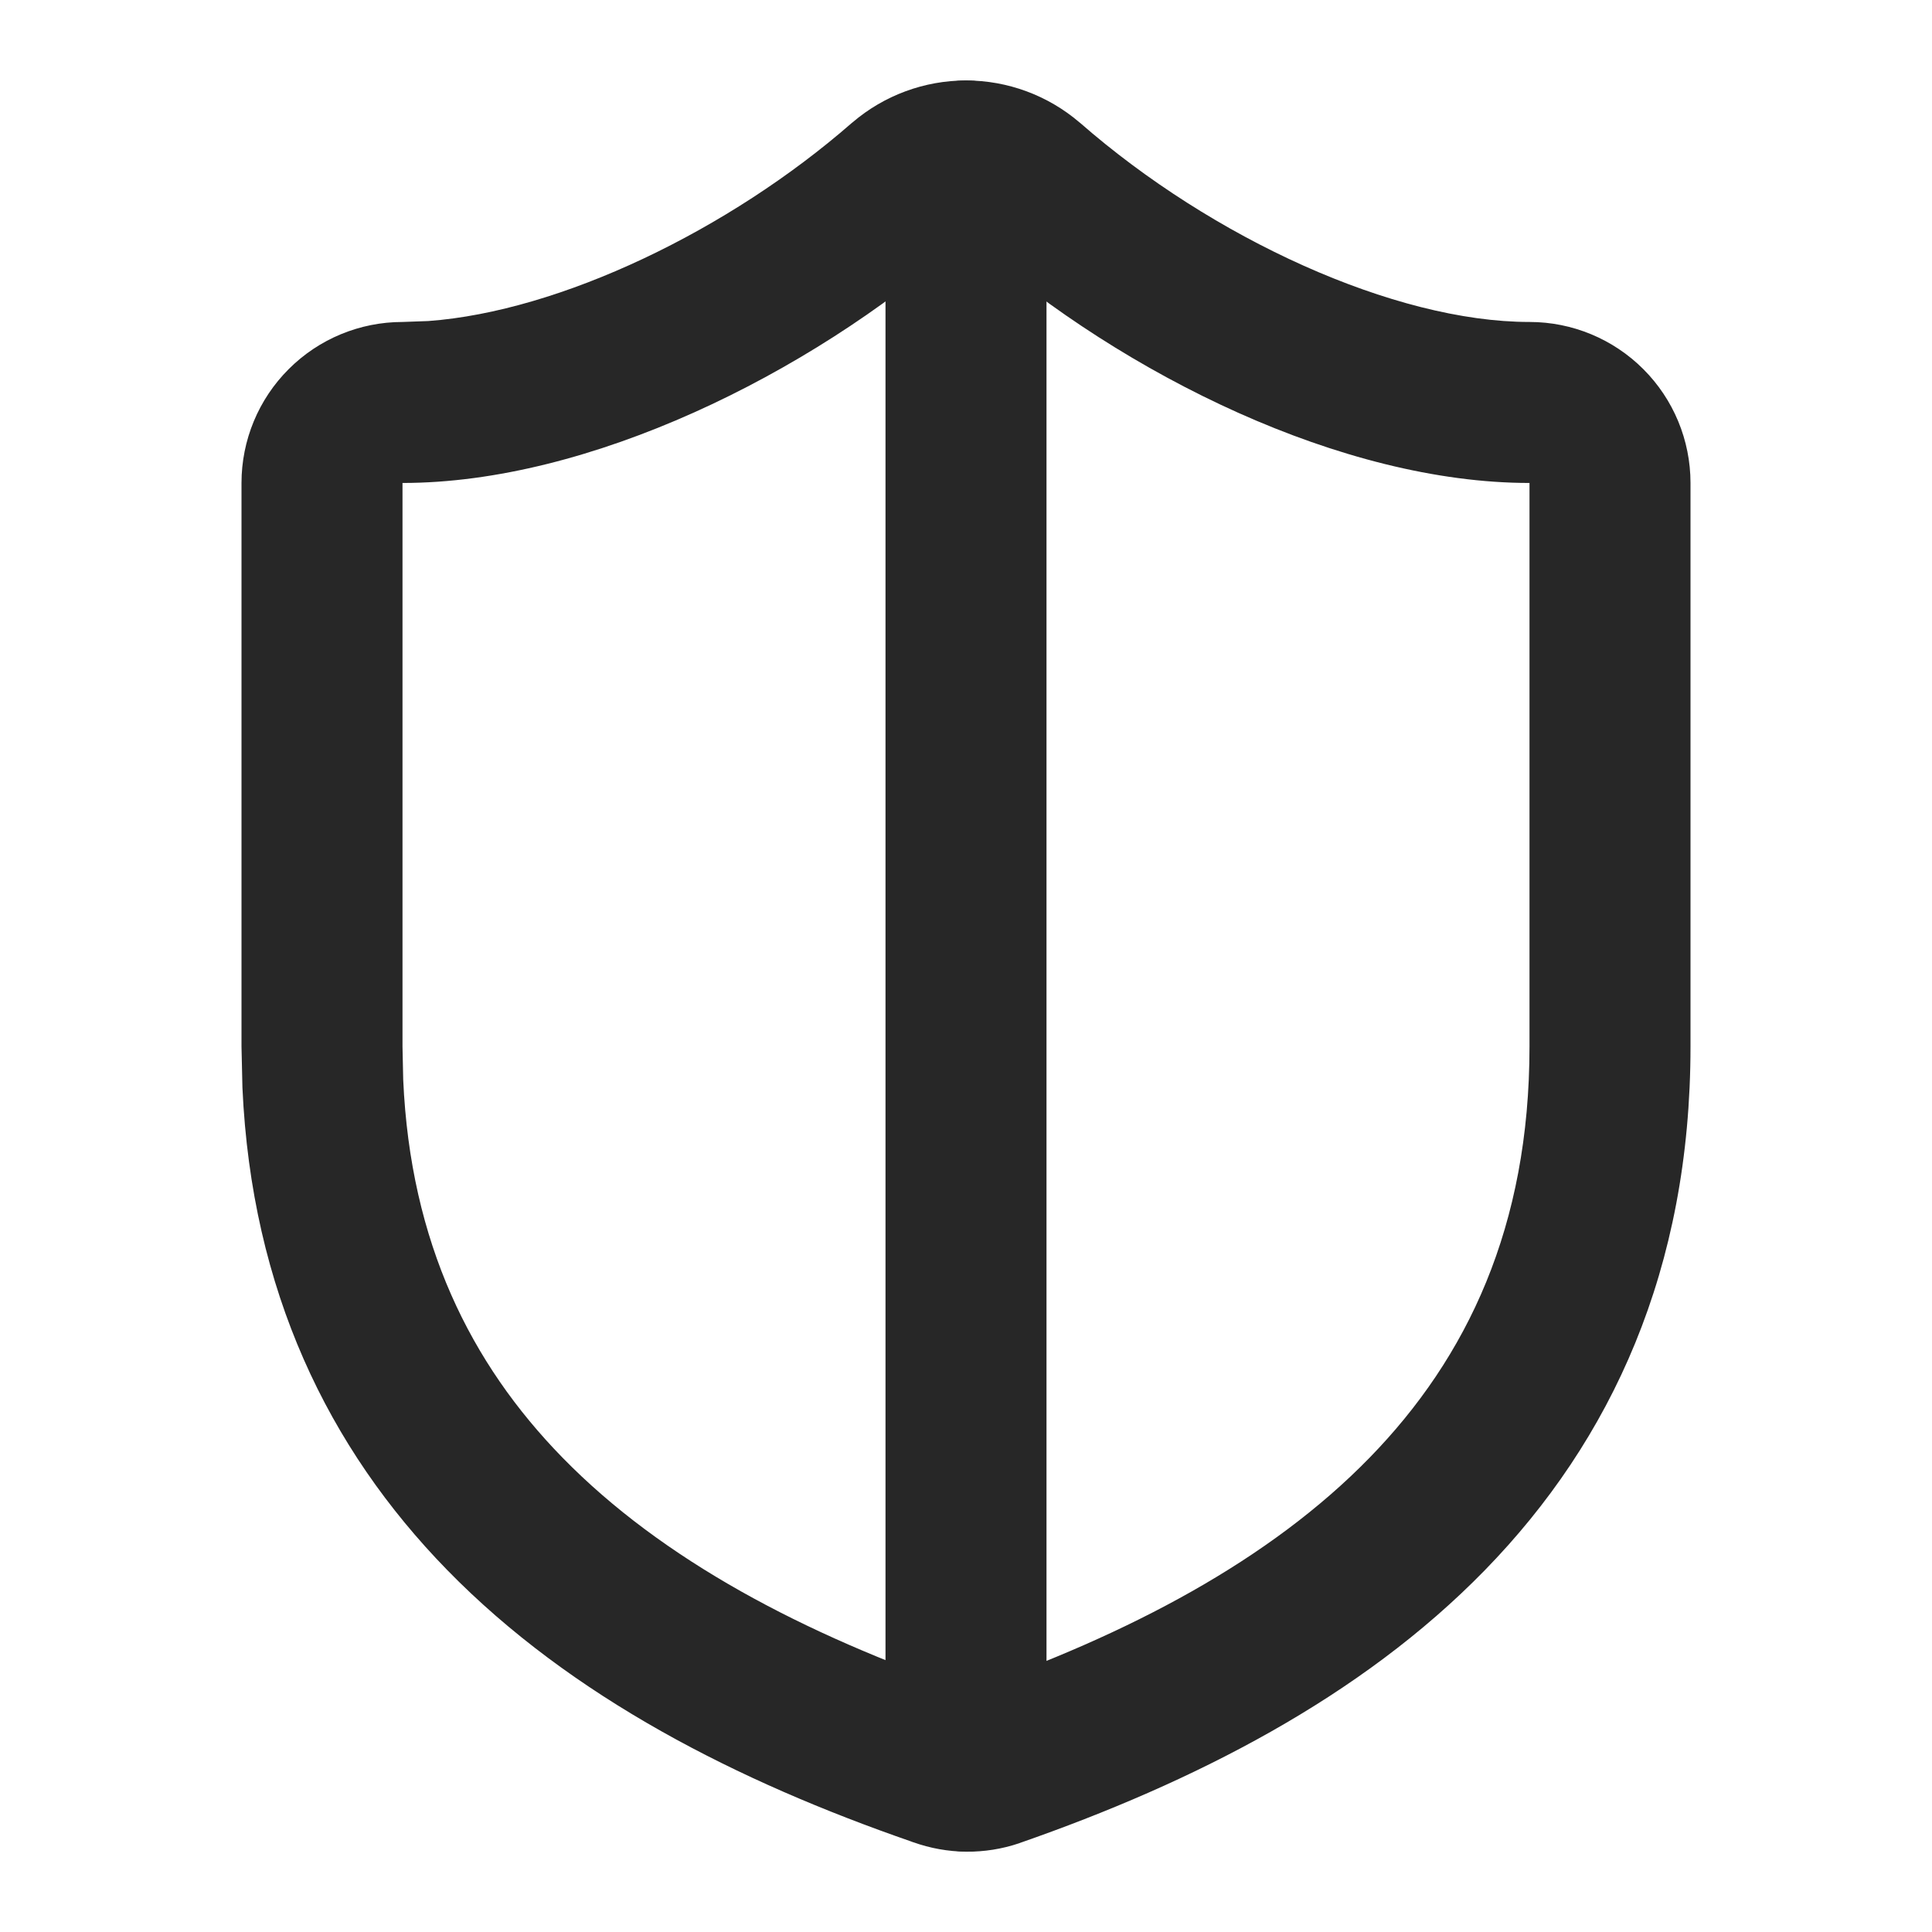
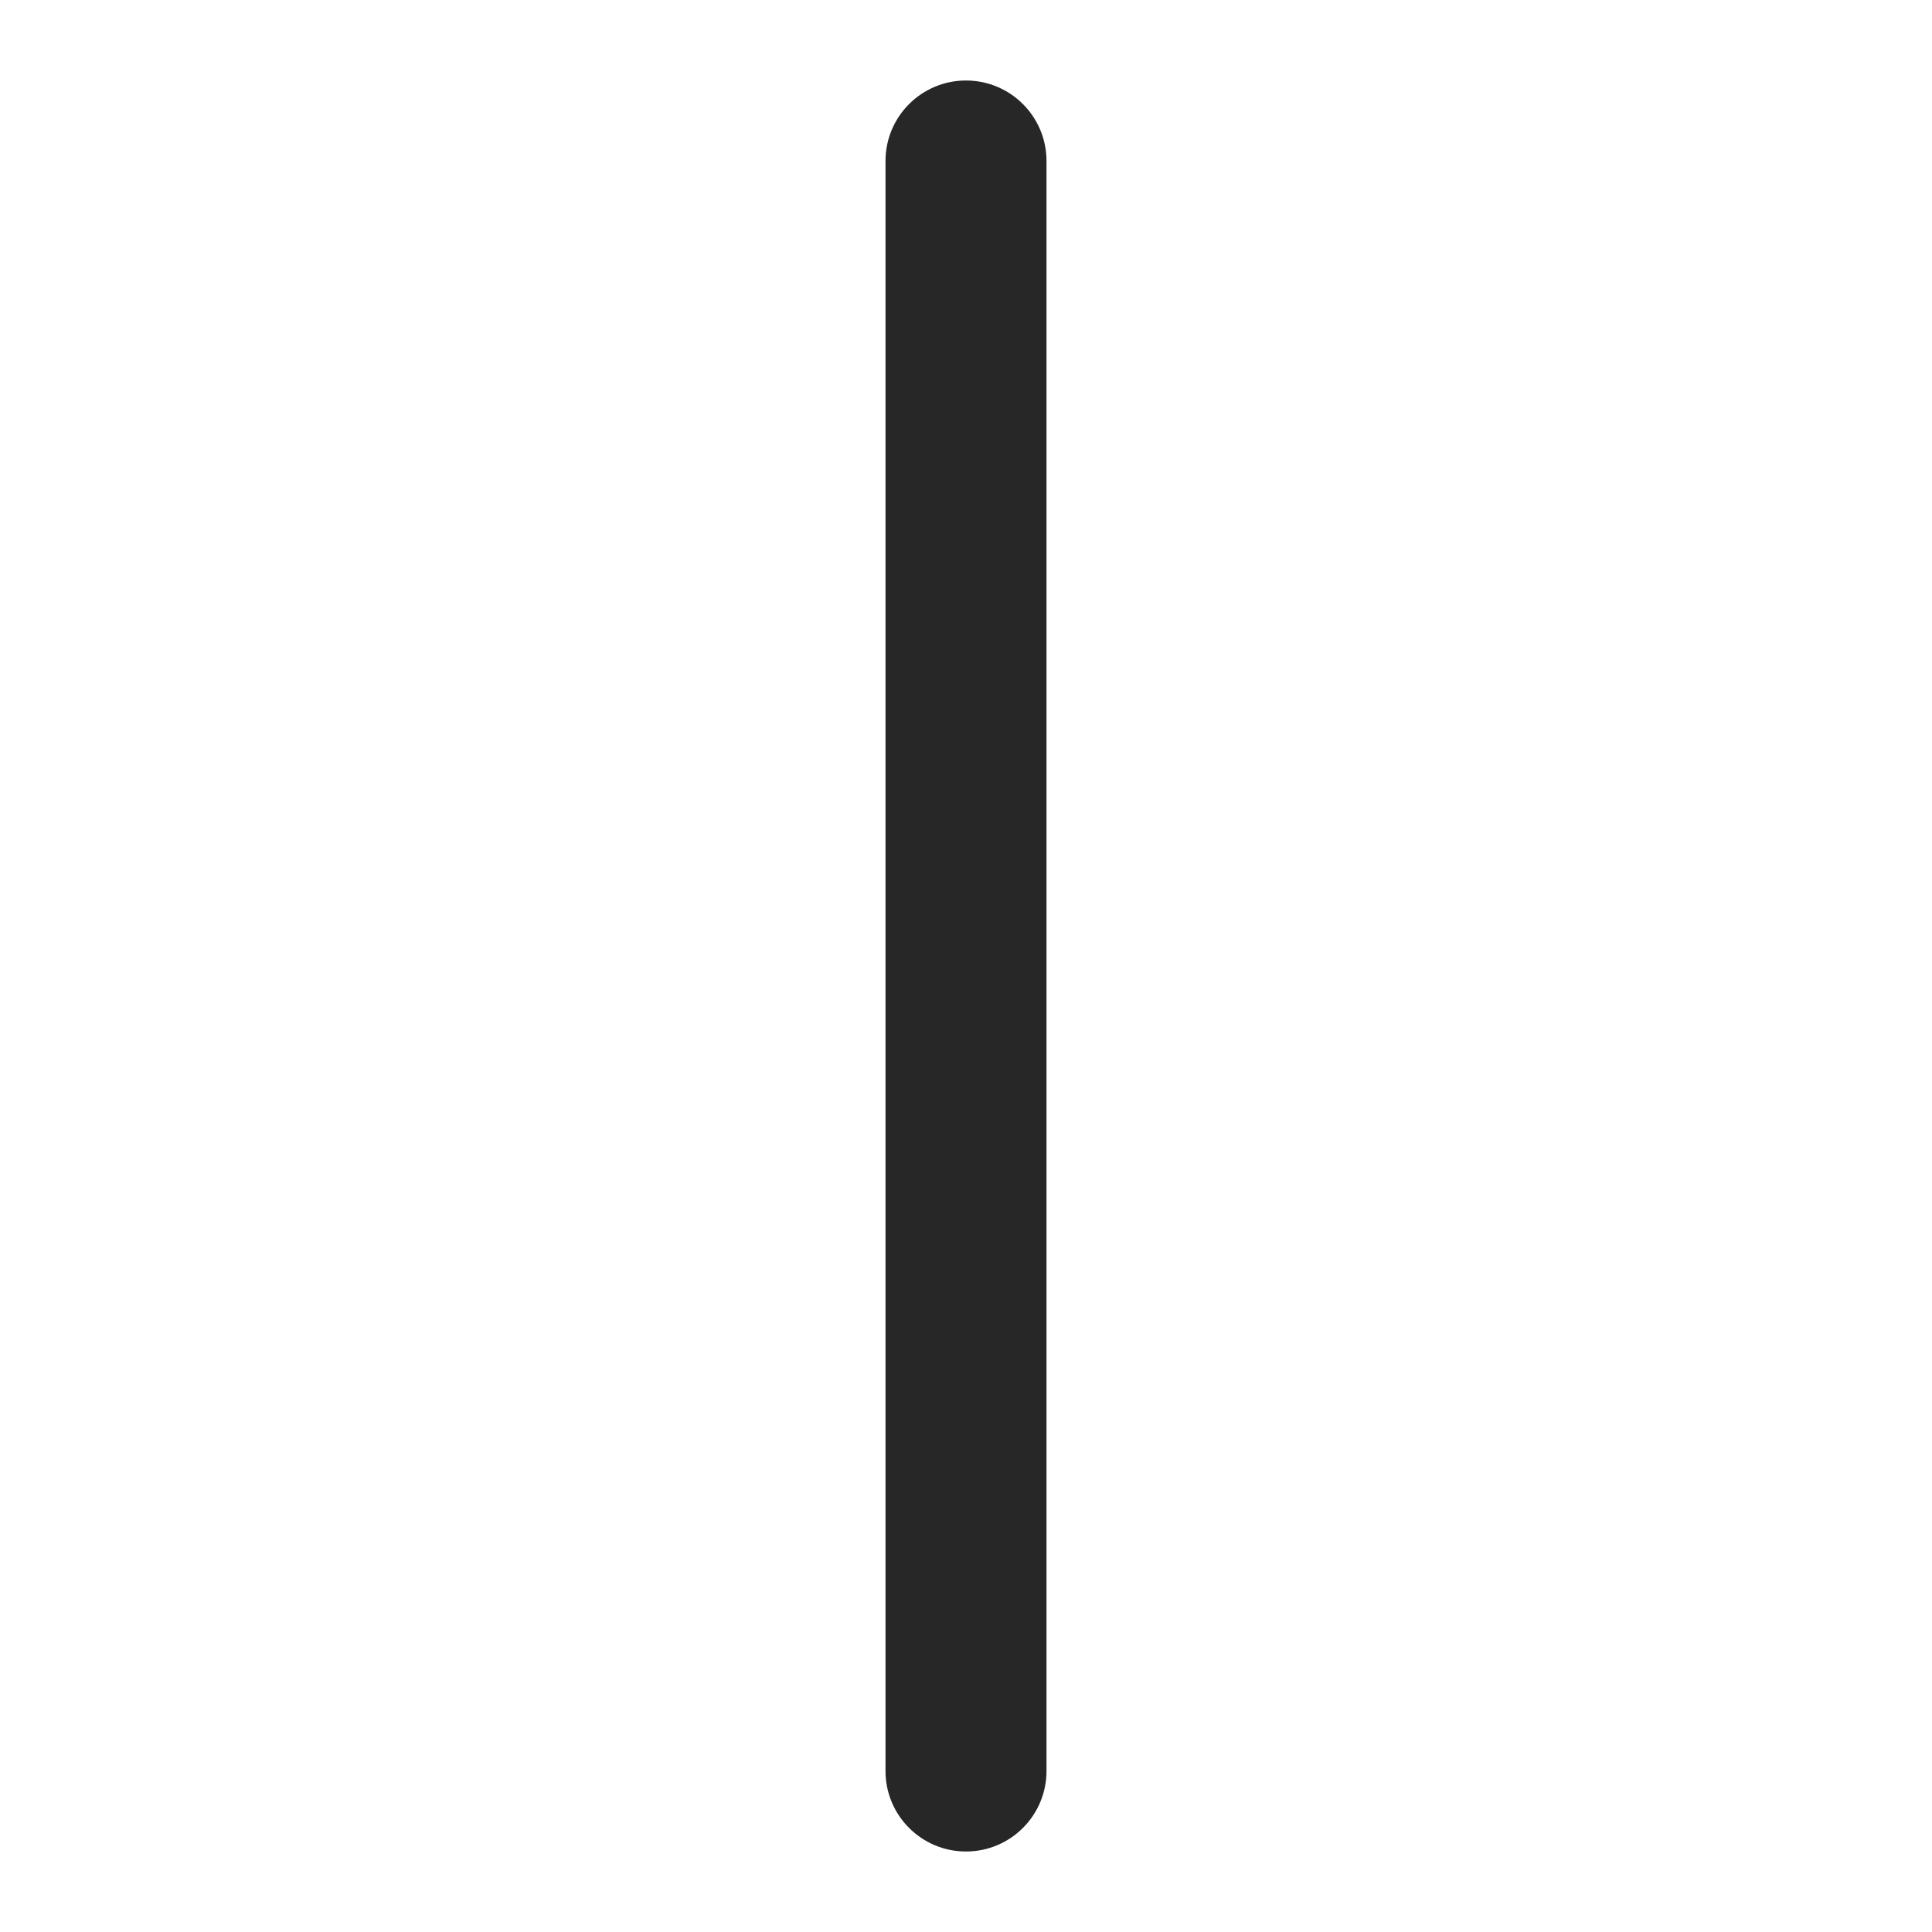
<svg xmlns="http://www.w3.org/2000/svg" width="60" height="60" viewBox="0 0 60 60" fill="none">
-   <path d="M47.5 14.999C41.701 14.999 34.926 11.657 30.276 7.599C30.199 7.534 30.101 7.499 30 7.499C29.899 7.499 29.801 7.536 29.724 7.601L29.722 7.599C25.098 11.63 18.3 14.999 12.5 14.999V32.499L12.522 33.529C12.745 38.593 14.616 42.346 17.466 45.265C20.574 48.448 24.959 50.749 29.99 52.487C30.008 52.493 30.028 52.497 30.046 52.504C35.059 50.755 39.432 48.453 42.534 45.27C45.572 42.153 47.5 38.089 47.5 32.499V14.999ZM52.5 32.499C52.5 39.409 50.052 44.722 46.116 48.761C42.247 52.73 37.051 55.36 31.672 57.235L31.653 57.243C30.582 57.605 29.422 57.592 28.359 57.211V57.213C28.345 57.208 28.33 57.201 28.315 57.196C28.312 57.195 28.307 57.195 28.303 57.194V57.191C22.93 55.33 17.749 52.712 13.889 48.759C10.194 44.975 7.813 40.07 7.529 33.778L7.5 32.499V14.999C7.5 13.673 8.027 12.401 8.965 11.464C9.902 10.526 11.174 9.999 12.5 9.999L13.303 9.97C17.396 9.668 22.634 7.155 26.455 3.817L26.477 3.8C27.459 2.961 28.708 2.499 30 2.499C31.292 2.499 32.541 2.961 33.523 3.8L33.545 3.817C37.644 7.401 43.307 9.999 47.5 9.999C48.826 9.999 50.097 10.526 51.035 11.464C51.973 12.401 52.5 13.673 52.5 14.999V32.499Z" fill="#272727" />
  <path d="M27.5 55V5C27.5 3.619 28.619 2.5 30 2.5C31.381 2.5 32.5 3.619 32.5 5V55C32.5 56.381 31.381 57.5 30 57.5C28.619 57.5 27.5 56.381 27.5 55Z" fill="#272727" />
</svg>